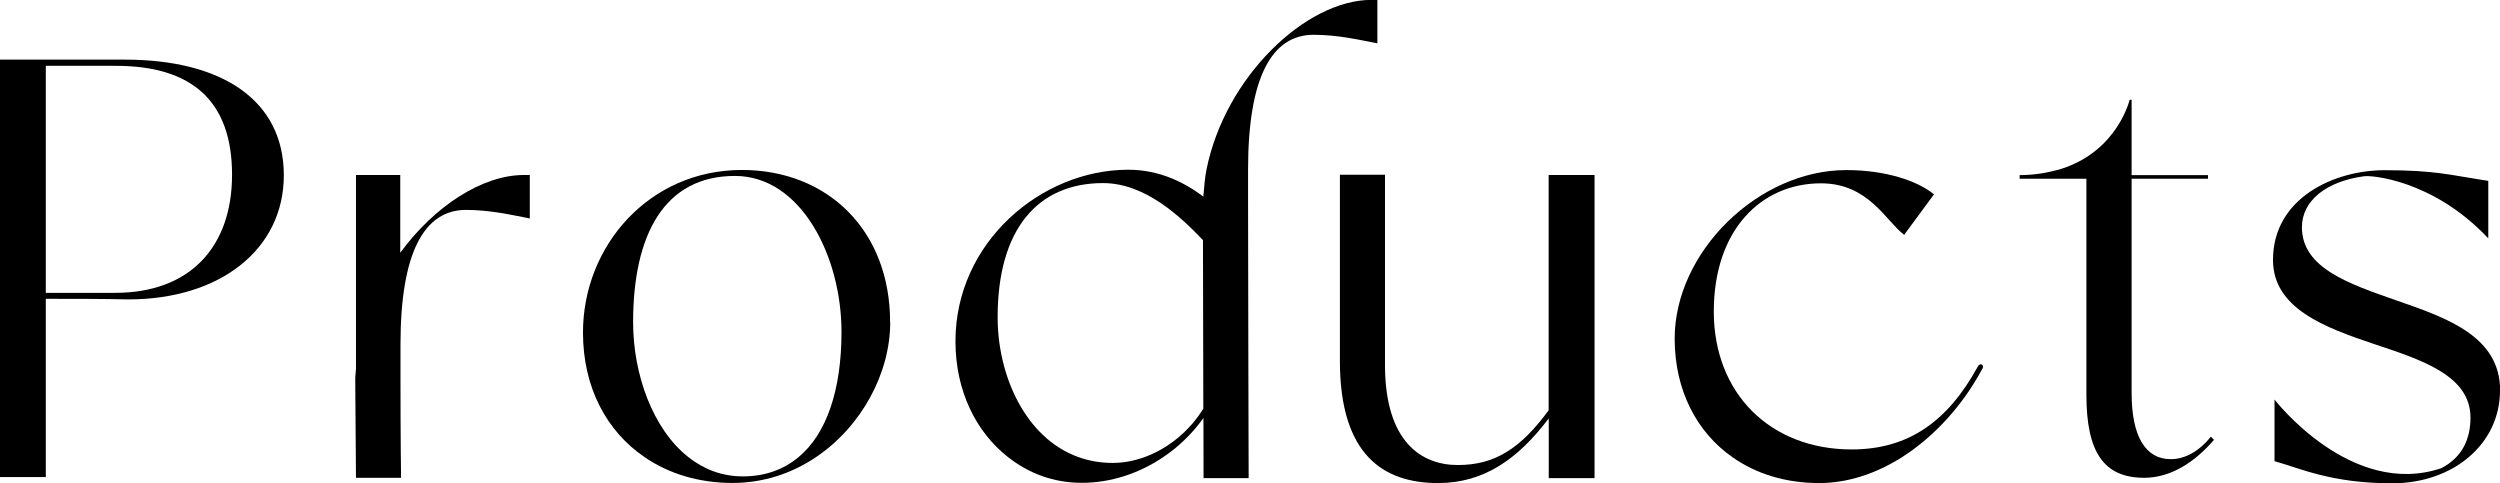
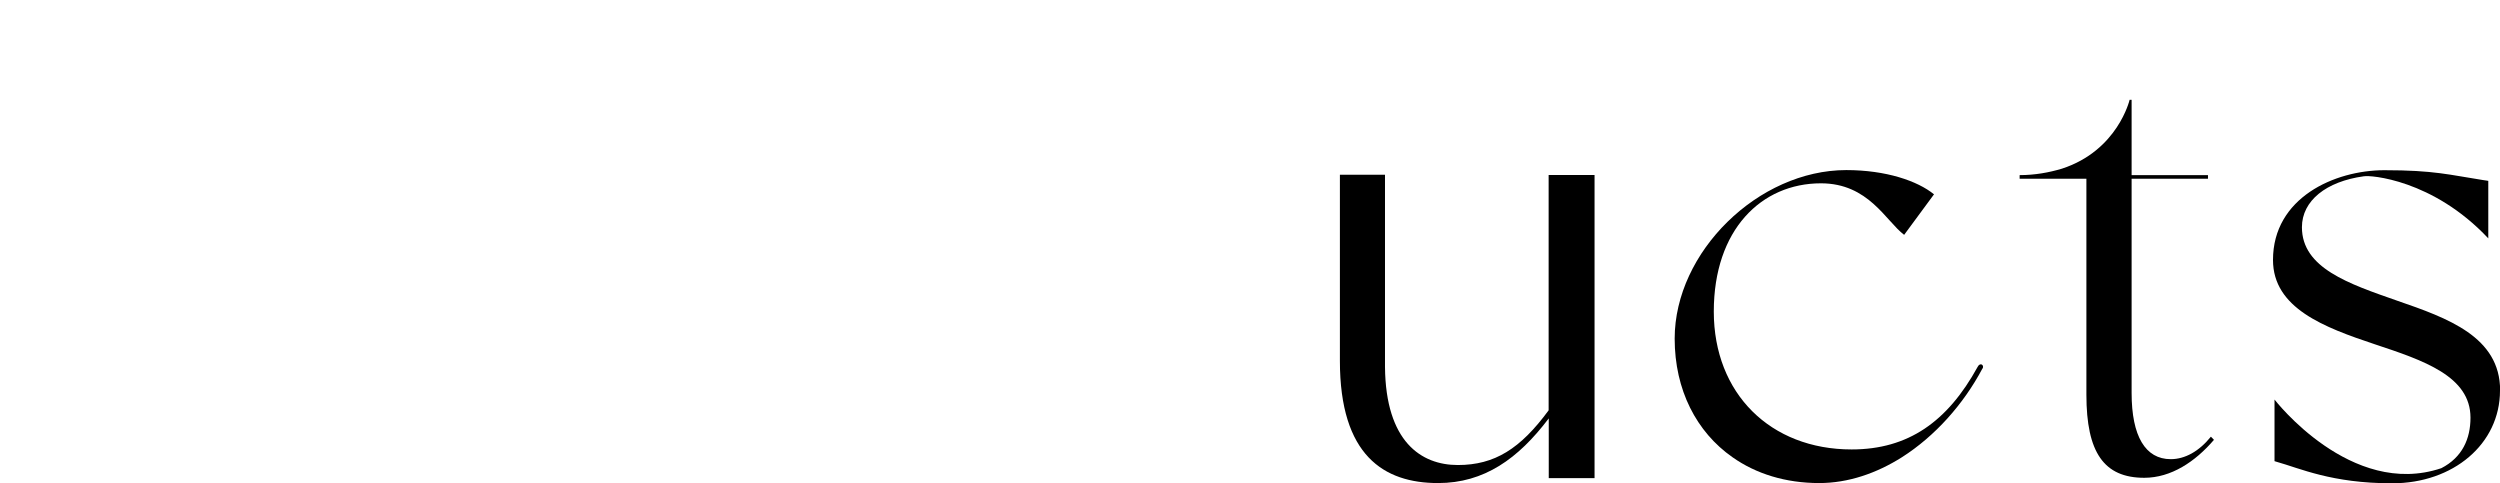
<svg xmlns="http://www.w3.org/2000/svg" id="_レイヤー_2" data-name="レイヤー 2" width="213.43" height="41.25" viewBox="0 0 213.43 41.25">
  <g id="_饑1" data-name="ﾑ饑1">
    <g>
-       <path d="m24.23,14.97c0,6.32-5.45,10.59-13.26,10.59-2.34-.05-4.72-.05-7.06-.05v15.22H0V5.09h10.66-.03s.02,0,.03,0c8.32,0,13.57,3.49,13.57,9.87Zm-4.42-.05c0-6.22-3.34-9.3-9.92-9.3H3.91v19.38h5.93c6.37,0,9.97-3.91,9.97-10.08Z" />
-       <path d="m45.23,14.95v3.7c-1.51-.29-3.38-.73-5.44-.73-3.54,0-5.6,3.55-5.6,11.51v2.78c0,5.35.05,8.58.05,8.58h-3.85s-.05-5.85-.06-8.07v-.51s.02-.3.06-.71V14.94h3.78v6.64c2.91-3.98,7-6.64,10.56-6.64.17,0,.34,0,.51,0Z" />
-       <path d="m76,27.51c0,4.35-2.45,8.9-6.33,11.51-2.04,1.38-4.46,2.21-7.14,2.21-2.85,0-5.43-.78-7.51-2.21-3.22-2.2-5.25-5.92-5.25-10.63,0-7.41,5.66-13.88,13.57-13.88,7.25,0,12.65,5.09,12.65,13Zm-4.16.82c0-6.42-3.44-13.31-9.1-13.31-6.01,0-8.69,4.99-8.69,12.49,0,4.43,1.67,9.11,4.71,11.51,1.3,1.03,2.86,1.65,4.65,1.65,1.9,0,3.49-.58,4.77-1.65,2.39-1.99,3.66-5.73,3.66-10.69Z" />
-       <path d="m117.59,0v3.7c-1.51-.29-3.38-.73-5.44-.73-3.54,0-5.6,3.55-5.6,11.51v2.78c0,5.35.05,23.56.05,23.56h-3.85s0-2.15-.01-5.13c-.95,1.32-2.11,2.45-3.41,3.32-2.09,1.42-4.53,2.21-6.96,2.21s-4.54-.8-6.33-2.21c-2.69-2.11-4.47-5.61-4.47-9.87,0-8.48,7.35-14.65,14.75-14.65,2.68,0,4.82,1.1,6.41,2.29.05-.64.15-1.76.27-2.3,1.59-7.92,8.49-14.49,14.09-14.49.17,0,.34,0,.51,0Zm-14.86,34.88c-.01-4.61-.03-10.79-.03-14.38-1.87-1.96-4.91-4.87-8.53-4.87-5.56,0-9,3.91-9,11.46,0,5,2.38,10.29,6.86,11.92.9.33,1.89.51,2.96.51.94,0,1.86-.18,2.76-.51,2.04-.75,3.85-2.27,4.99-4.14Z" />
      <path d="m136.13,14.94v25.88h-3.91v-5.1c-2.61,3.45-5.52,5.52-9.45,5.52-4.63,0-8.38-2.36-8.38-10.43v-15.89h3.85v16.41c.06,6.37,3.08,8.37,6.22,8.37s5.34-1.39,7.75-4.67V14.94h3.91Z" />
      <path d="m169.24,31.47c-1.62,3.05-4.04,5.76-6.86,7.56-2.18,1.38-4.6,2.21-7.07,2.21-2.87,0-5.4-.79-7.41-2.21-3.07-2.15-4.93-5.74-4.93-10.12,0-7.41,7.15-14.39,14.65-14.39,3.38,0,6.08.92,7.49,2.07l-2.55,3.46c-1.57-1.19-3.04-4.4-7.1-4.4-5.09,0-9.15,3.96-9.15,10.95s4.83,11.77,11.77,11.77c4.83,0,8.18-2.37,10.75-7.04.1-.21.25-.26.36-.21.1.06.16.21.05.36Z" />
      <path d="m189.01,37.55c-1.6,1.87-3.66,3.24-5.95,3.24-3.44,0-4.94-2.16-4.94-7.09V15.26h-5.7v-.31h.01,0c1.29,0,2.5-.22,3.6-.55,4.77-1.55,5.78-5.88,5.78-5.88h.17v6.43h6.52v.31h-6.52v18.29c0,3.7,1.18,5.65,3.34,5.65,1.21,0,2.41-.66,3.43-1.92l.26.27Z" />
      <path d="m213.43,33.34c0,4.58-4.01,7.92-9.2,7.92s-7.87-1.28-9.92-1.85c-.05-.01-.09-.02-.13-.04v-5.26s6.52,8.46,14.24,5.86c1.79-.92,2.49-2.51,2.49-4.31,0-3.55-4.01-4.89-8.17-6.27-4.32-1.44-8.69-3.08-8.69-7.2,0-5.3,5.25-7.66,9.51-7.66s5.57.4,8.47.85h0s.02,0,.02,0l.11.02s.02,0,.03,0l.24.04v.08s0,0,0,0v4.83c-4.74-5.05-10.13-5.41-10.6-5.3-.02,0-.03,0-.03,0-3.2.44-5.28,2.08-5.28,4.35,0,3.49,4.01,4.83,8.13,6.27,4.32,1.49,8.79,3.08,8.79,7.66Z" />
    </g>
  </g>
</svg>